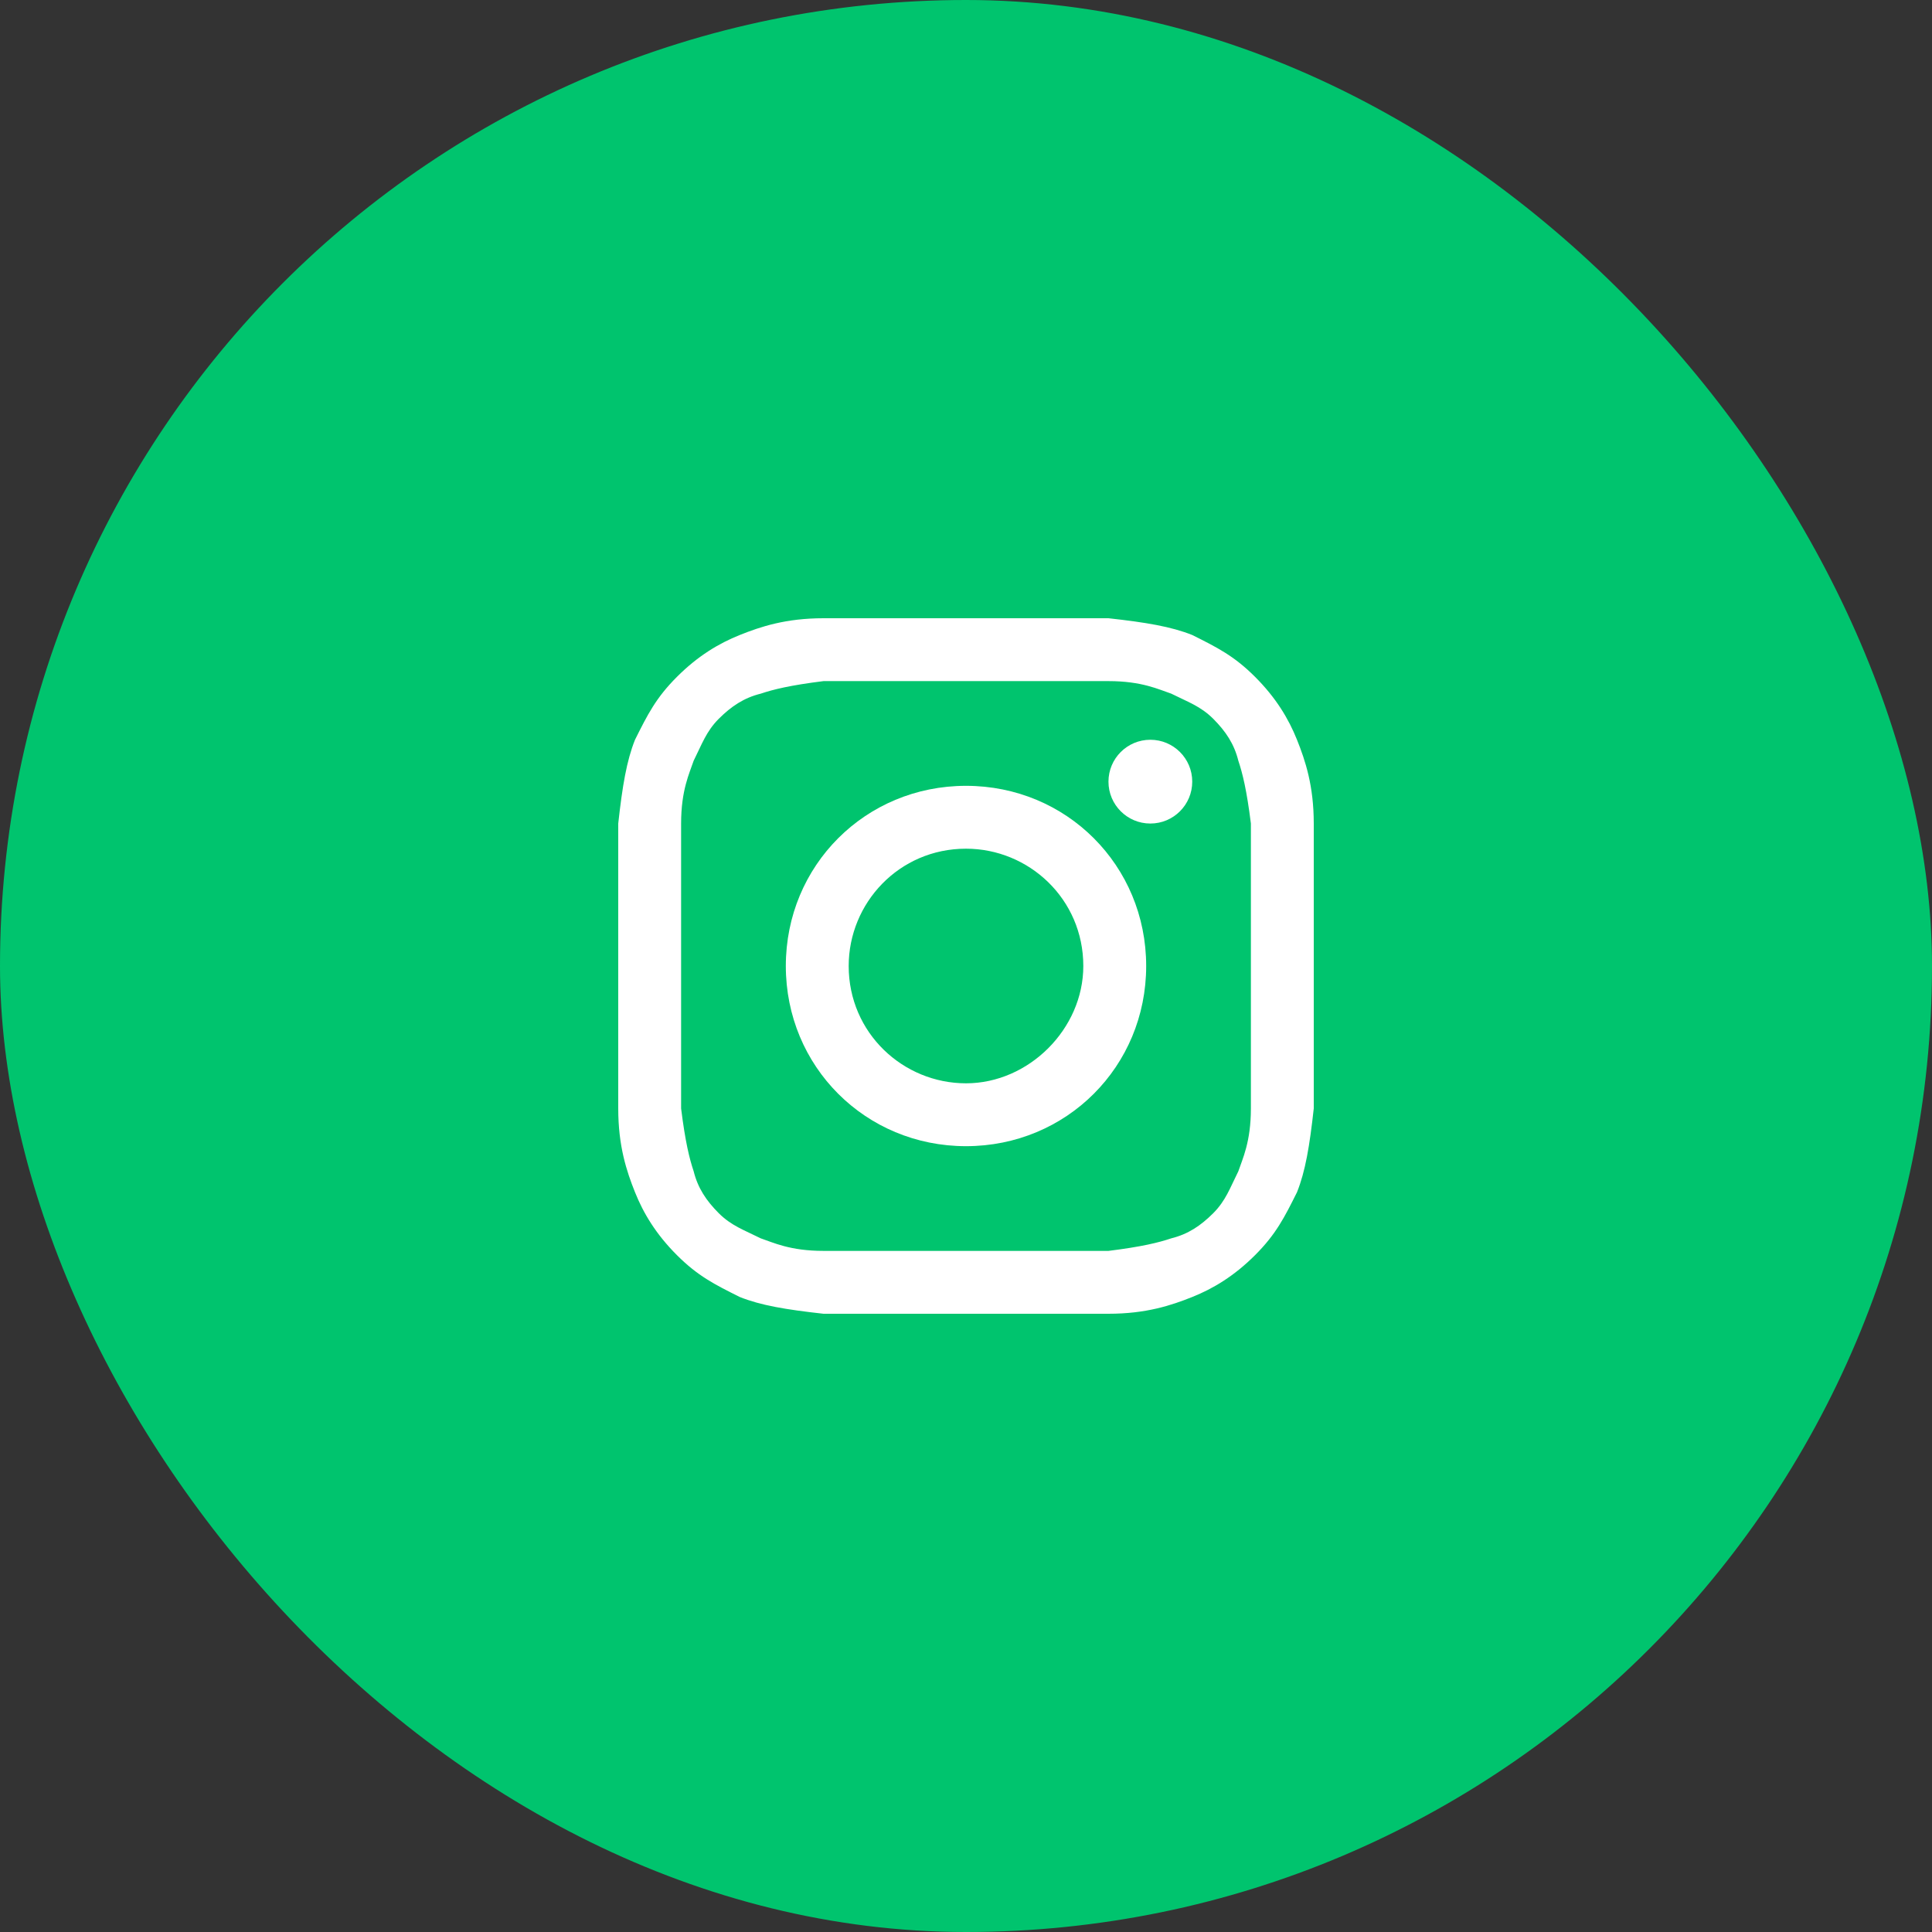
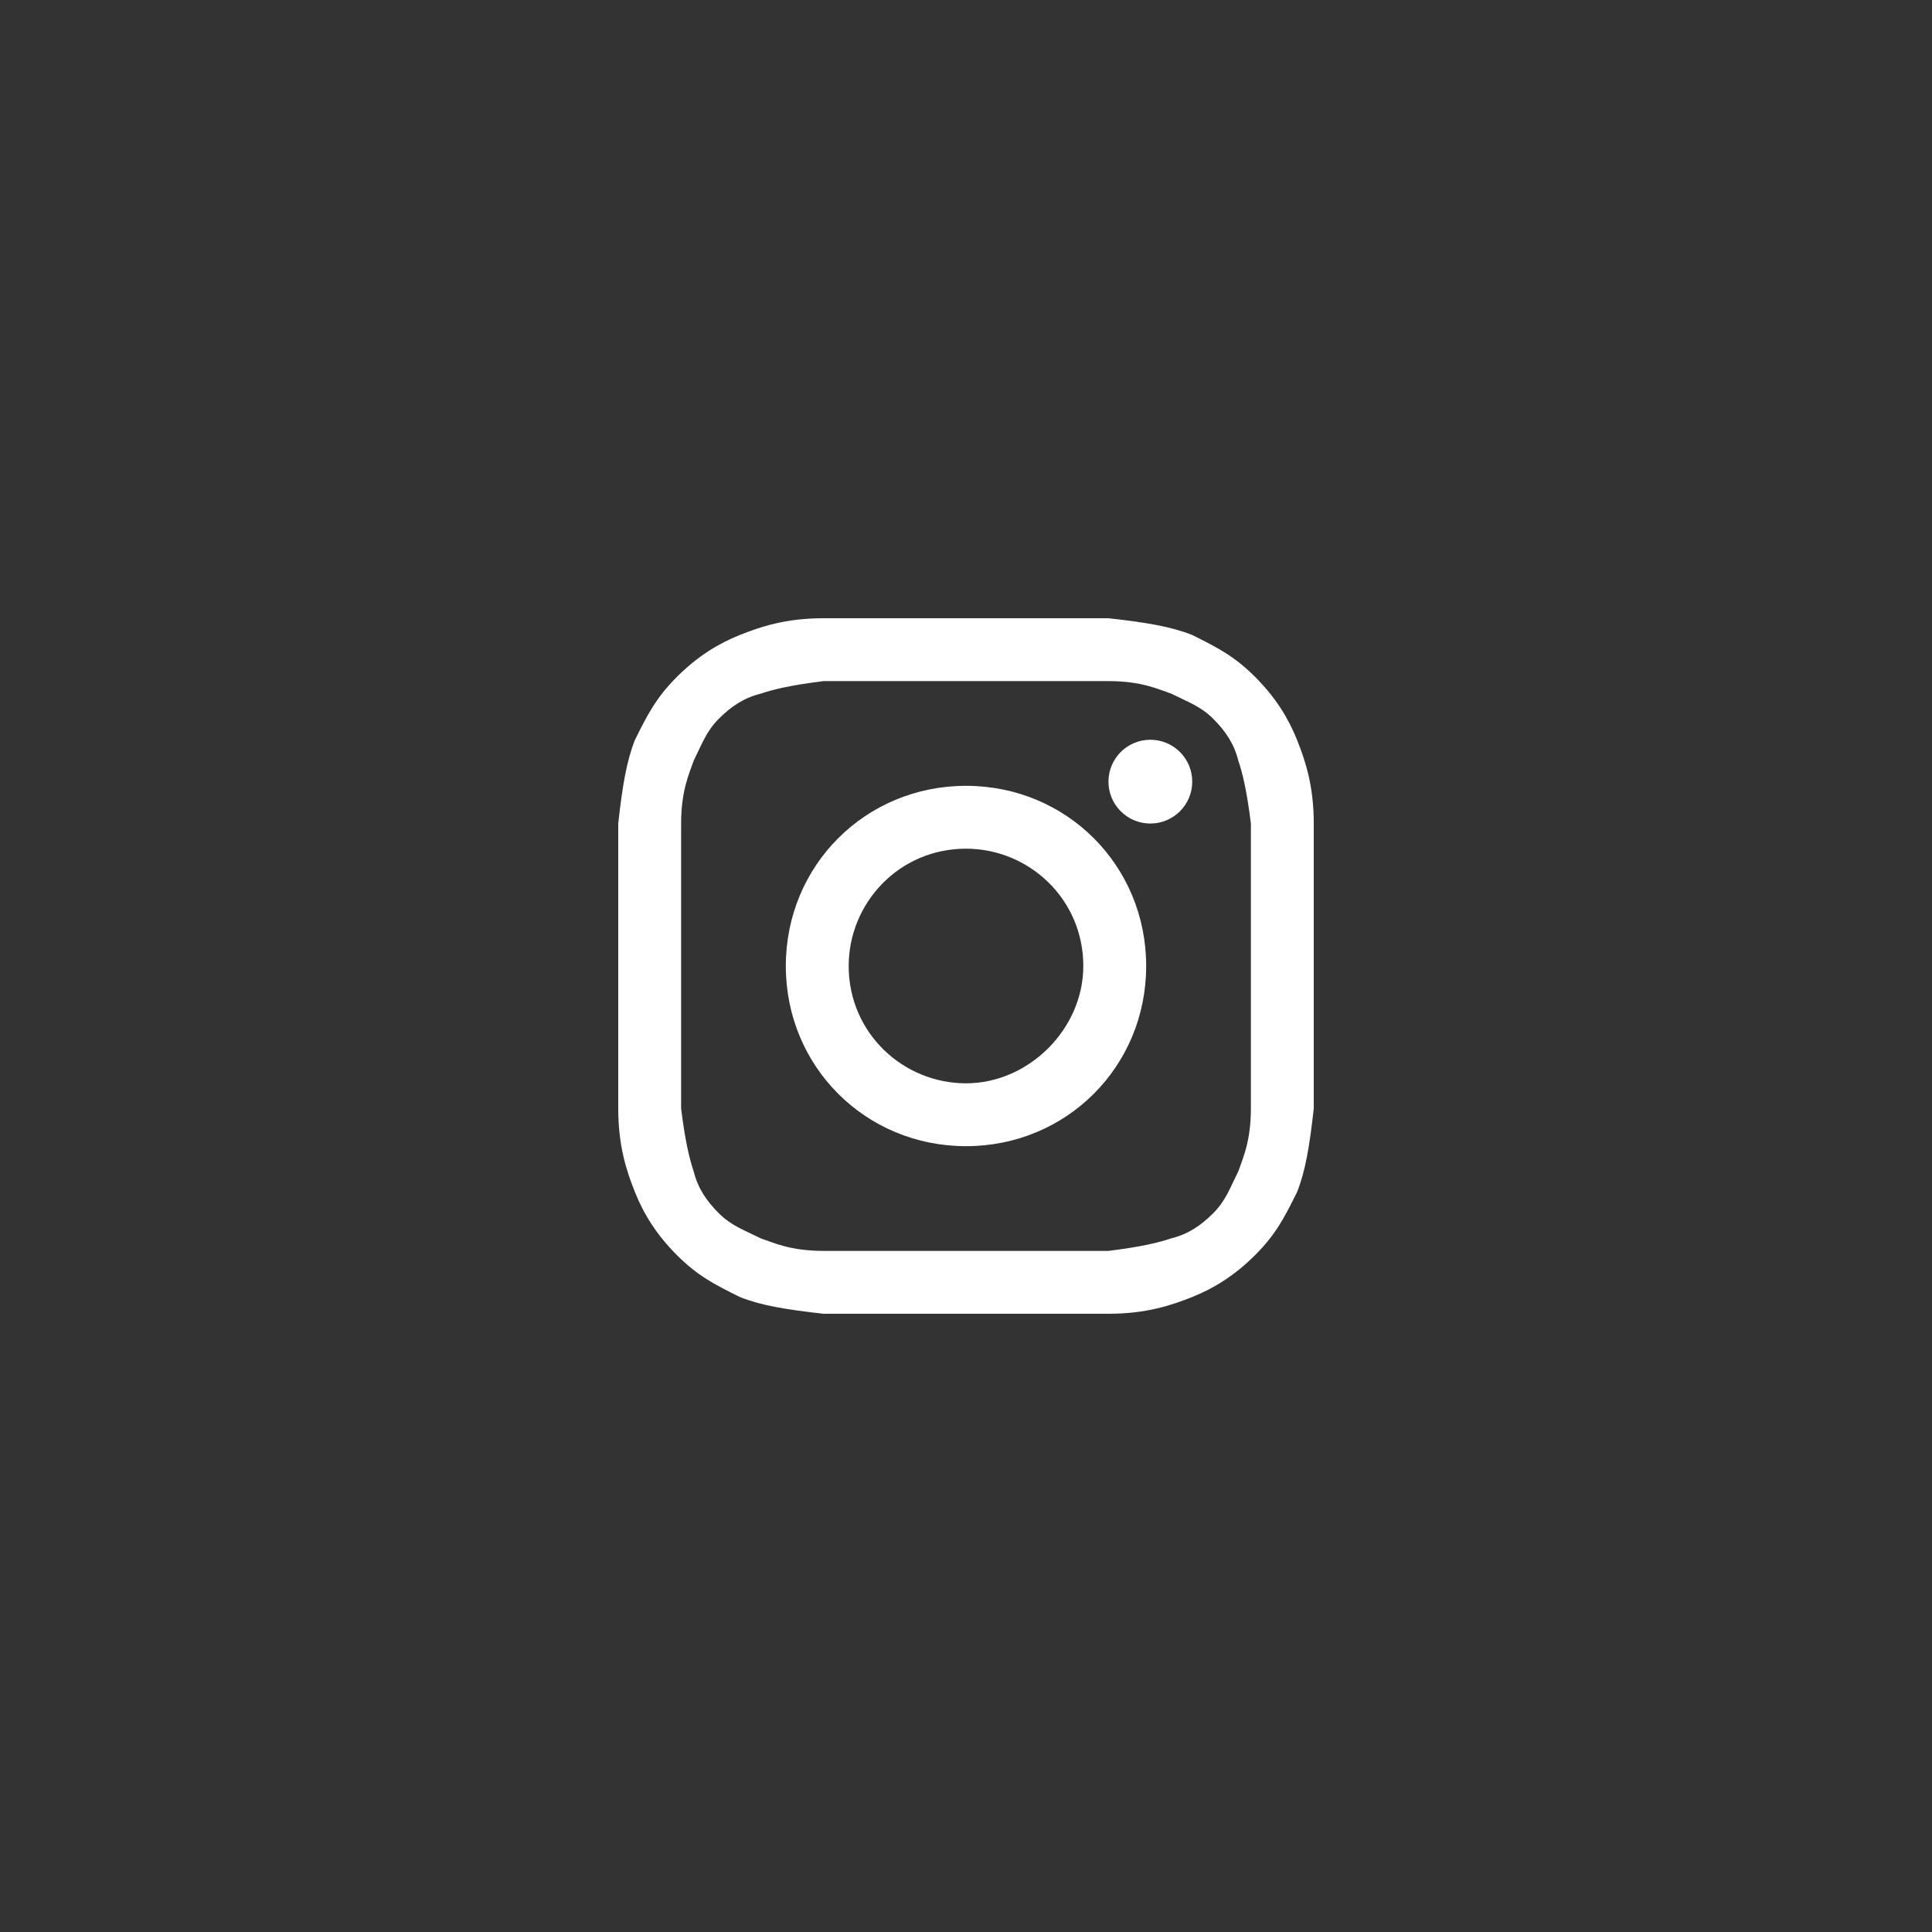
<svg xmlns="http://www.w3.org/2000/svg" width="50" height="50" viewBox="0 0 50 50" fill="none">
  <rect x="0" y="0" width="50" height="50" fill="#333333" stroke="none" />
-   <rect width="50" height="50" rx="25" fill="#00C46E" />
-   <path d="M25 17.627C27.386 17.627 27.711 17.627 28.687 17.627C29.554 17.627 29.988 17.843 30.313 17.952C30.747 18.169 31.072 18.277 31.398 18.602C31.723 18.928 31.94 19.253 32.048 19.687C32.157 20.012 32.265 20.446 32.373 21.313C32.373 22.289 32.373 22.506 32.373 25C32.373 27.494 32.373 27.711 32.373 28.687C32.373 29.554 32.157 29.988 32.048 30.313C31.831 30.747 31.723 31.072 31.398 31.398C31.072 31.723 30.747 31.94 30.313 32.048C29.988 32.157 29.554 32.265 28.687 32.373C27.711 32.373 27.494 32.373 25 32.373C22.506 32.373 22.289 32.373 21.313 32.373C20.446 32.373 20.012 32.157 19.687 32.048C19.253 31.831 18.928 31.723 18.602 31.398C18.277 31.072 18.06 30.747 17.952 30.313C17.843 29.988 17.735 29.554 17.627 28.687C17.627 27.711 17.627 27.494 17.627 25C17.627 22.506 17.627 22.289 17.627 21.313C17.627 20.446 17.843 20.012 17.952 19.687C18.169 19.253 18.277 18.928 18.602 18.602C18.928 18.277 19.253 18.06 19.687 17.952C20.012 17.843 20.446 17.735 21.313 17.627C22.289 17.627 22.614 17.627 25 17.627ZM25 16C22.506 16 22.289 16 21.313 16C20.337 16 19.687 16.217 19.145 16.434C18.602 16.651 18.06 16.976 17.518 17.518C16.976 18.06 16.759 18.494 16.434 19.145C16.217 19.687 16.108 20.337 16 21.313C16 22.289 16 22.614 16 25C16 27.494 16 27.711 16 28.687C16 29.663 16.217 30.313 16.434 30.855C16.651 31.398 16.976 31.94 17.518 32.482C18.06 33.024 18.494 33.241 19.145 33.566C19.687 33.783 20.337 33.892 21.313 34C22.289 34 22.614 34 25 34C27.386 34 27.711 34 28.687 34C29.663 34 30.313 33.783 30.855 33.566C31.398 33.349 31.94 33.024 32.482 32.482C33.024 31.94 33.241 31.506 33.566 30.855C33.783 30.313 33.892 29.663 34 28.687C34 27.711 34 27.386 34 25C34 22.614 34 22.289 34 21.313C34 20.337 33.783 19.687 33.566 19.145C33.349 18.602 33.024 18.06 32.482 17.518C31.94 16.976 31.506 16.759 30.855 16.434C30.313 16.217 29.663 16.108 28.687 16C27.711 16 27.494 16 25 16Z" fill="white" />
+   <path d="M25 17.627C27.386 17.627 27.711 17.627 28.687 17.627C29.554 17.627 29.988 17.843 30.313 17.952C30.747 18.169 31.072 18.277 31.398 18.602C31.723 18.928 31.94 19.253 32.048 19.687C32.157 20.012 32.265 20.446 32.373 21.313C32.373 22.289 32.373 22.506 32.373 25C32.373 27.494 32.373 27.711 32.373 28.687C32.373 29.554 32.157 29.988 32.048 30.313C31.831 30.747 31.723 31.072 31.398 31.398C31.072 31.723 30.747 31.94 30.313 32.048C29.988 32.157 29.554 32.265 28.687 32.373C22.506 32.373 22.289 32.373 21.313 32.373C20.446 32.373 20.012 32.157 19.687 32.048C19.253 31.831 18.928 31.723 18.602 31.398C18.277 31.072 18.06 30.747 17.952 30.313C17.843 29.988 17.735 29.554 17.627 28.687C17.627 27.711 17.627 27.494 17.627 25C17.627 22.506 17.627 22.289 17.627 21.313C17.627 20.446 17.843 20.012 17.952 19.687C18.169 19.253 18.277 18.928 18.602 18.602C18.928 18.277 19.253 18.06 19.687 17.952C20.012 17.843 20.446 17.735 21.313 17.627C22.289 17.627 22.614 17.627 25 17.627ZM25 16C22.506 16 22.289 16 21.313 16C20.337 16 19.687 16.217 19.145 16.434C18.602 16.651 18.06 16.976 17.518 17.518C16.976 18.06 16.759 18.494 16.434 19.145C16.217 19.687 16.108 20.337 16 21.313C16 22.289 16 22.614 16 25C16 27.494 16 27.711 16 28.687C16 29.663 16.217 30.313 16.434 30.855C16.651 31.398 16.976 31.94 17.518 32.482C18.06 33.024 18.494 33.241 19.145 33.566C19.687 33.783 20.337 33.892 21.313 34C22.289 34 22.614 34 25 34C27.386 34 27.711 34 28.687 34C29.663 34 30.313 33.783 30.855 33.566C31.398 33.349 31.94 33.024 32.482 32.482C33.024 31.94 33.241 31.506 33.566 30.855C33.783 30.313 33.892 29.663 34 28.687C34 27.711 34 27.386 34 25C34 22.614 34 22.289 34 21.313C34 20.337 33.783 19.687 33.566 19.145C33.349 18.602 33.024 18.06 32.482 17.518C31.94 16.976 31.506 16.759 30.855 16.434C30.313 16.217 29.663 16.108 28.687 16C27.711 16 27.494 16 25 16Z" fill="white" />
  <path d="M25 20.337C22.398 20.337 20.337 22.398 20.337 25C20.337 27.602 22.398 29.663 25 29.663C27.602 29.663 29.663 27.602 29.663 25C29.663 22.398 27.602 20.337 25 20.337ZM25 28.036C23.373 28.036 21.964 26.735 21.964 25C21.964 23.373 23.265 21.964 25 21.964C26.627 21.964 28.036 23.265 28.036 25C28.036 26.627 26.627 28.036 25 28.036Z" fill="white" />
  <path d="M29.771 21.313C30.37 21.313 30.855 20.828 30.855 20.229C30.855 19.63 30.37 19.145 29.771 19.145C29.172 19.145 28.687 19.63 28.687 20.229C28.687 20.828 29.172 21.313 29.771 21.313Z" fill="white" />
</svg>